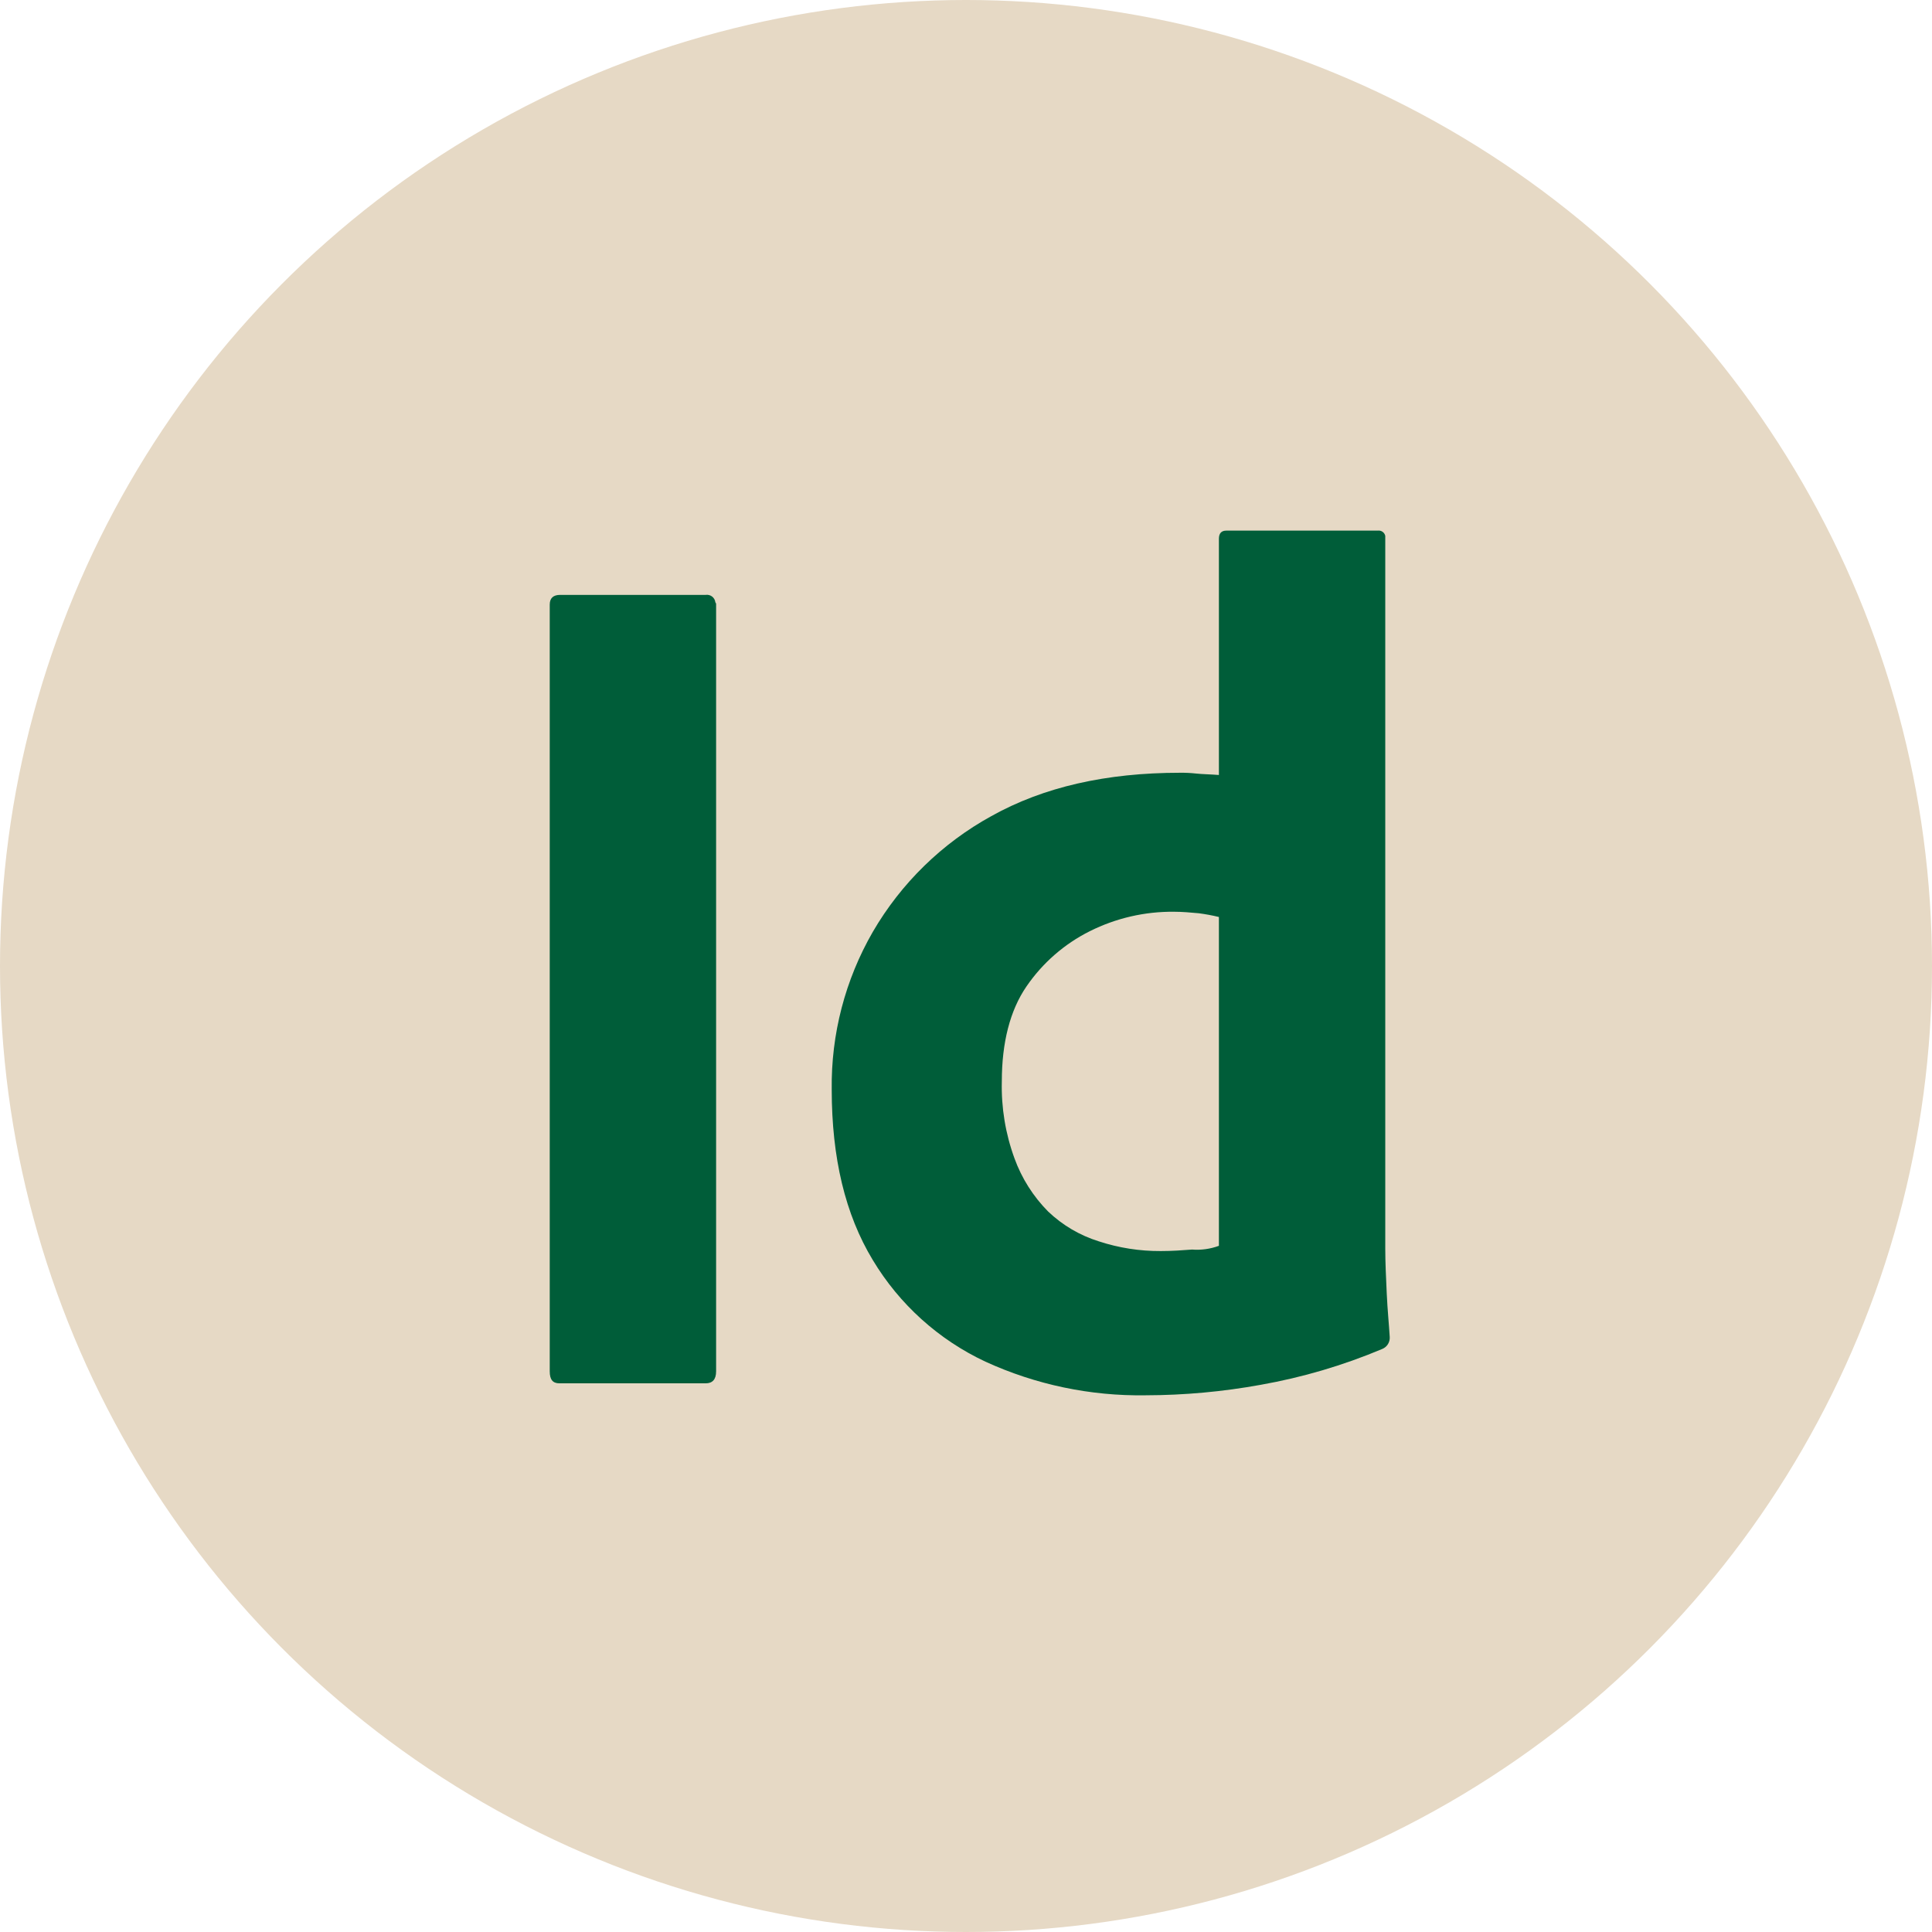
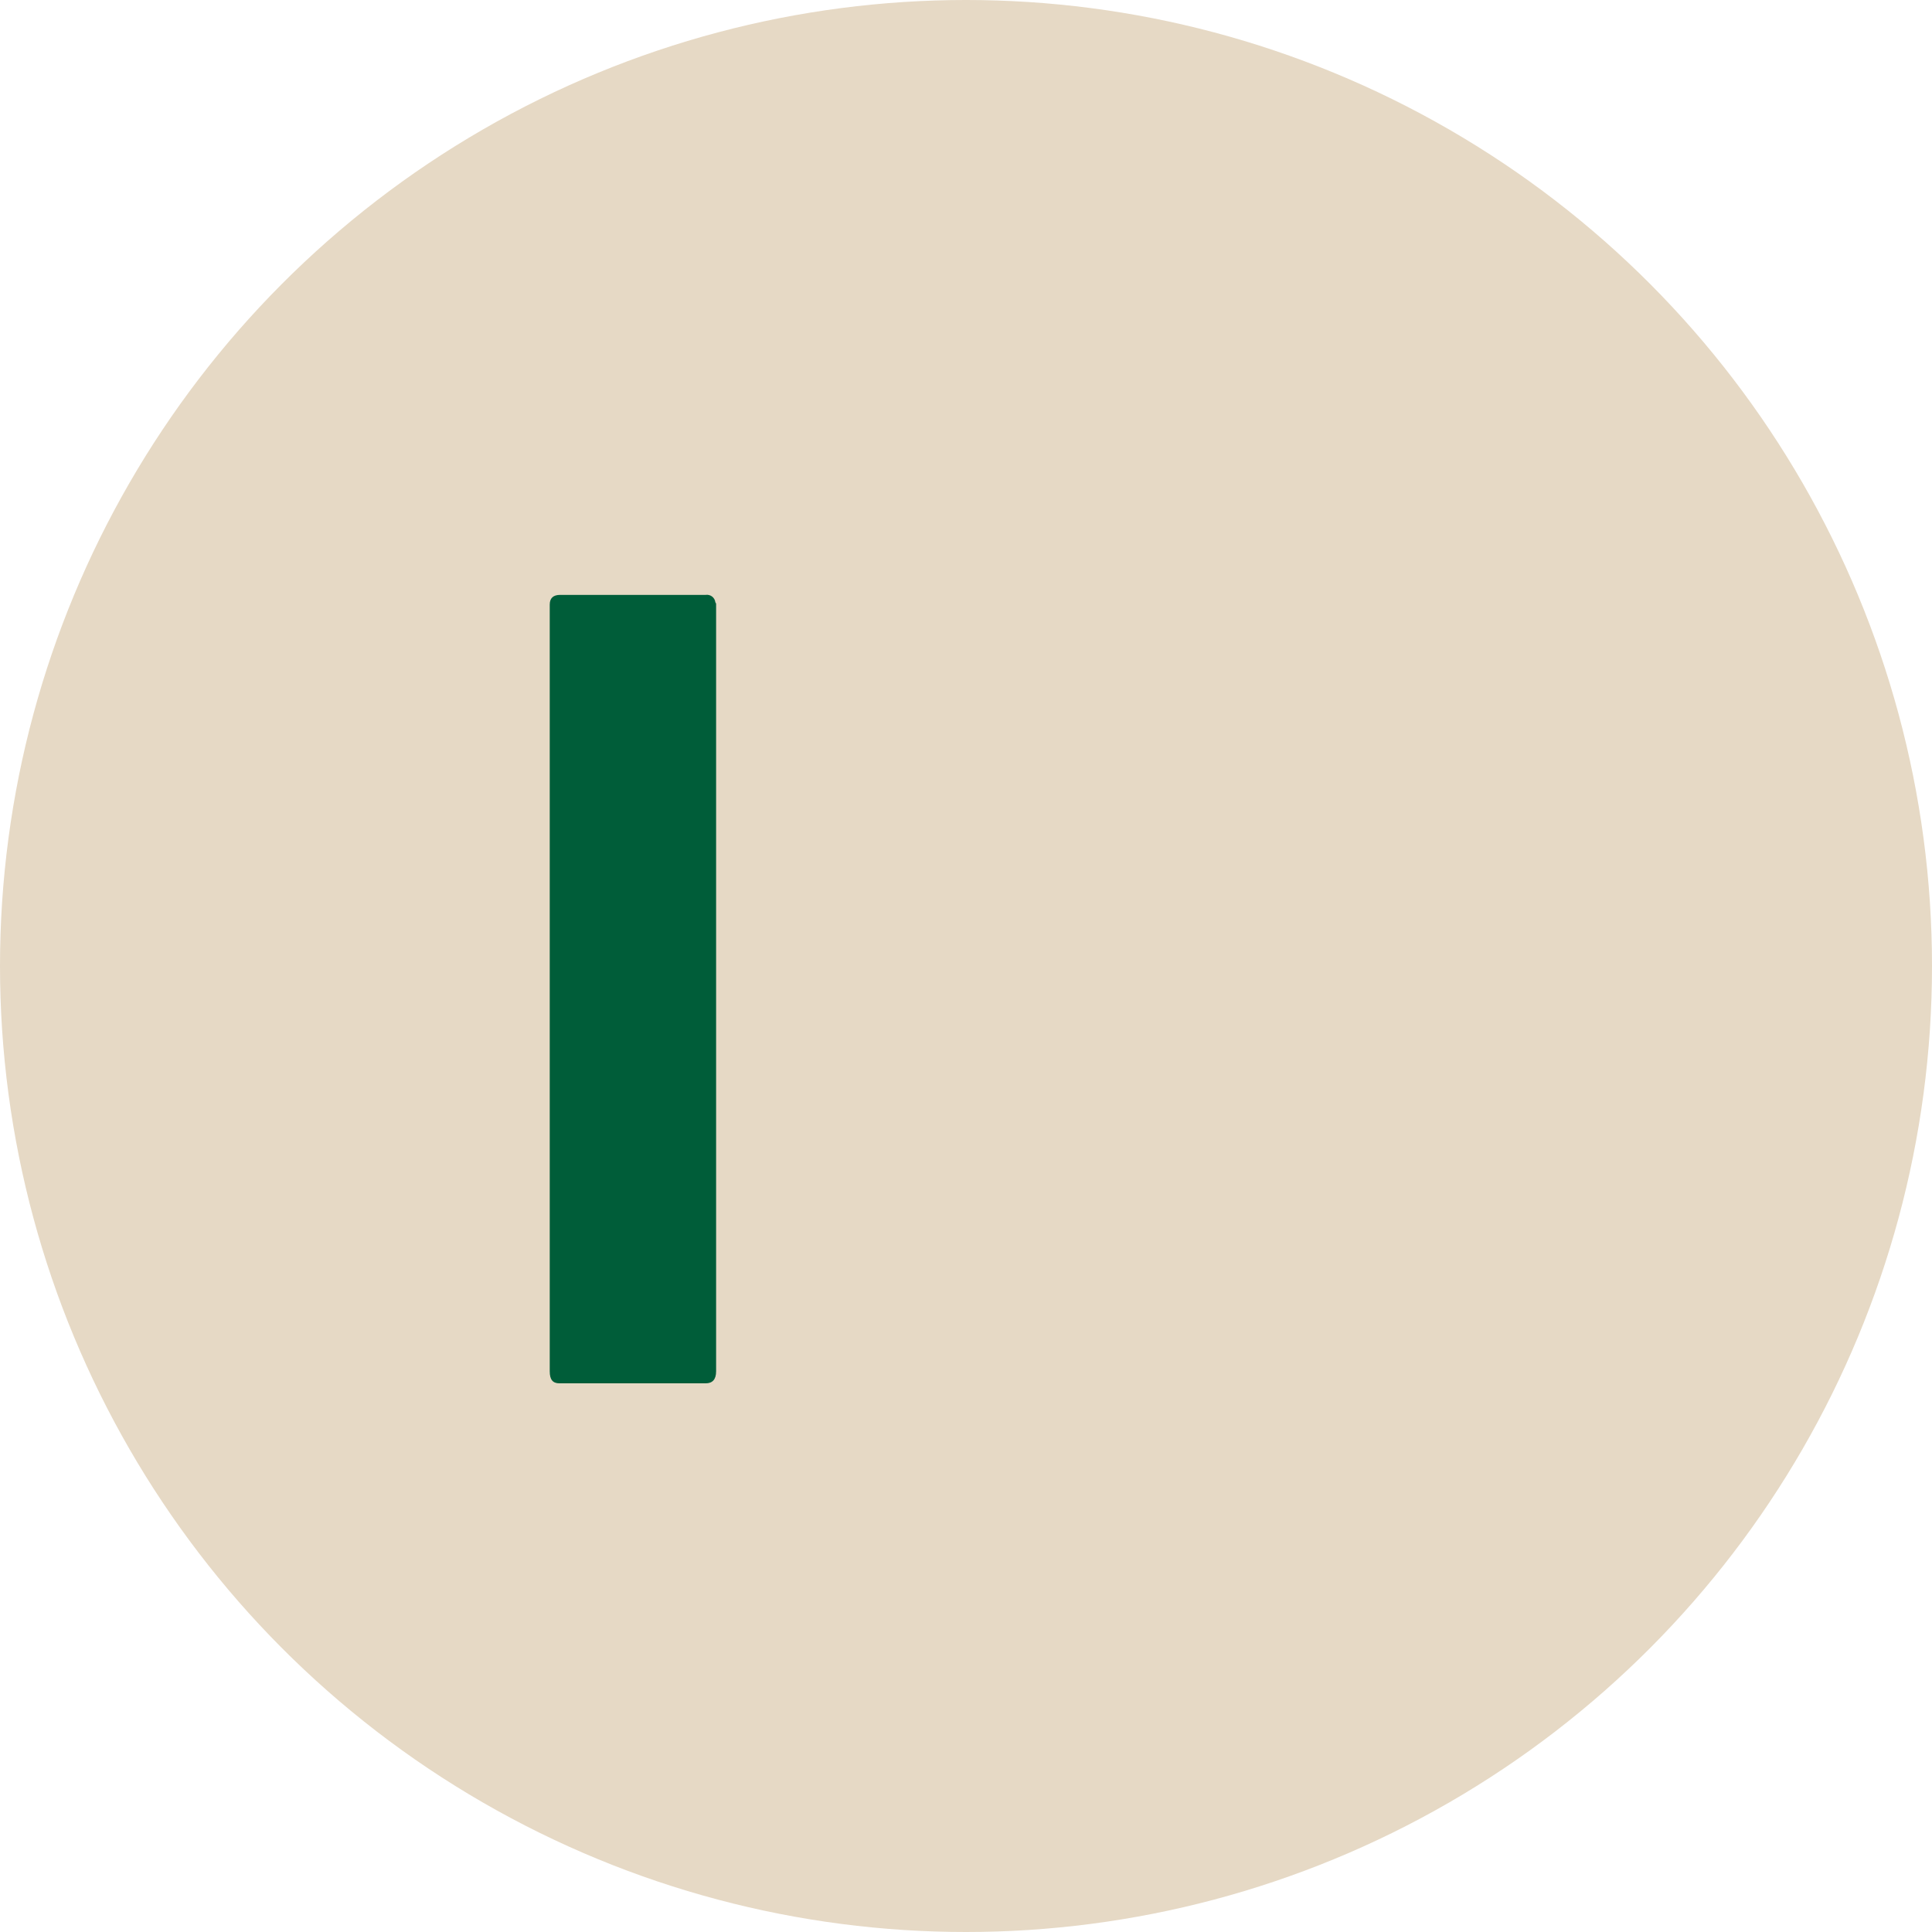
<svg xmlns="http://www.w3.org/2000/svg" width="90" height="90" viewBox="0 0 90 90" fill="none">
  <circle cx="45" cy="45" r="45" fill="#E6D9C5" />
  <path d="M33.359 28.165V63.883C33.359 64.266 33.185 64.441 32.872 64.441H26.061C25.748 64.441 25.609 64.266 25.609 63.883V28.165C25.609 27.852 25.783 27.712 26.096 27.712H32.872C32.925 27.704 32.979 27.706 33.03 27.72C33.082 27.733 33.13 27.756 33.173 27.789C33.215 27.822 33.25 27.862 33.276 27.909C33.302 27.956 33.319 28.007 33.324 28.06C33.337 28.074 33.347 28.091 33.353 28.109C33.359 28.127 33.361 28.146 33.359 28.165Z" fill="#005D39" />
-   <path d="M53.376 64.998C50.8 65.04 48.247 64.505 45.904 63.431C43.724 62.41 41.897 60.762 40.657 58.696C39.371 56.573 38.745 53.927 38.745 50.759C38.71 48.182 39.37 45.645 40.657 43.413C41.975 41.145 43.885 39.28 46.182 38.017C48.615 36.659 51.534 35.998 54.974 35.998C55.218 35.995 55.462 36.007 55.704 36.033C56.017 36.068 56.364 36.068 56.781 36.102V25.101C56.781 24.858 56.885 24.718 57.129 24.718H64.183C64.261 24.708 64.34 24.727 64.404 24.772C64.469 24.817 64.514 24.885 64.531 24.962V58.174C64.531 58.801 64.566 59.497 64.6 60.263C64.635 61.029 64.704 61.69 64.739 62.282C64.747 62.4 64.717 62.517 64.655 62.617C64.593 62.717 64.501 62.794 64.392 62.839C62.572 63.606 60.672 64.166 58.727 64.51C56.961 64.831 55.17 64.994 53.376 64.998ZM56.781 58.035V42.717C56.472 42.642 56.158 42.584 55.843 42.543C55.461 42.508 55.078 42.473 54.696 42.473C53.334 42.458 51.988 42.768 50.769 43.378C49.582 43.971 48.565 44.858 47.815 45.955C47.051 47.069 46.669 48.566 46.669 50.376C46.638 51.598 46.839 52.814 47.259 53.962C47.595 54.889 48.129 55.733 48.823 56.434C49.493 57.074 50.302 57.551 51.186 57.826C52.117 58.132 53.091 58.284 54.071 58.279C54.592 58.279 55.078 58.244 55.53 58.209C55.955 58.242 56.382 58.182 56.781 58.035Z" fill="#005D39" />
</svg>